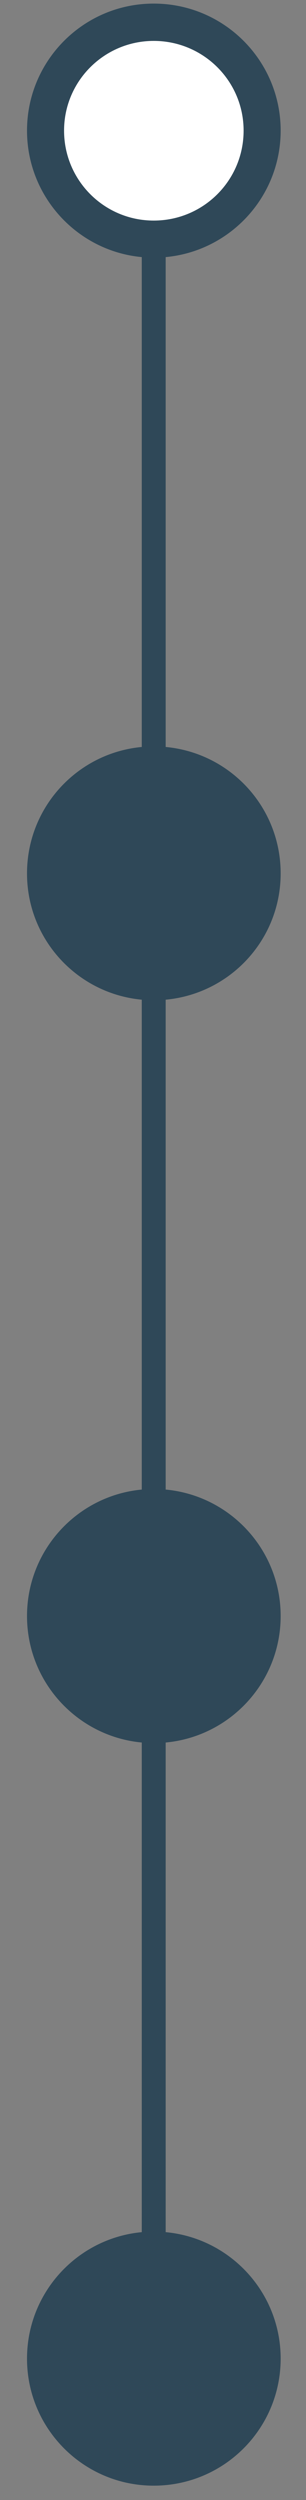
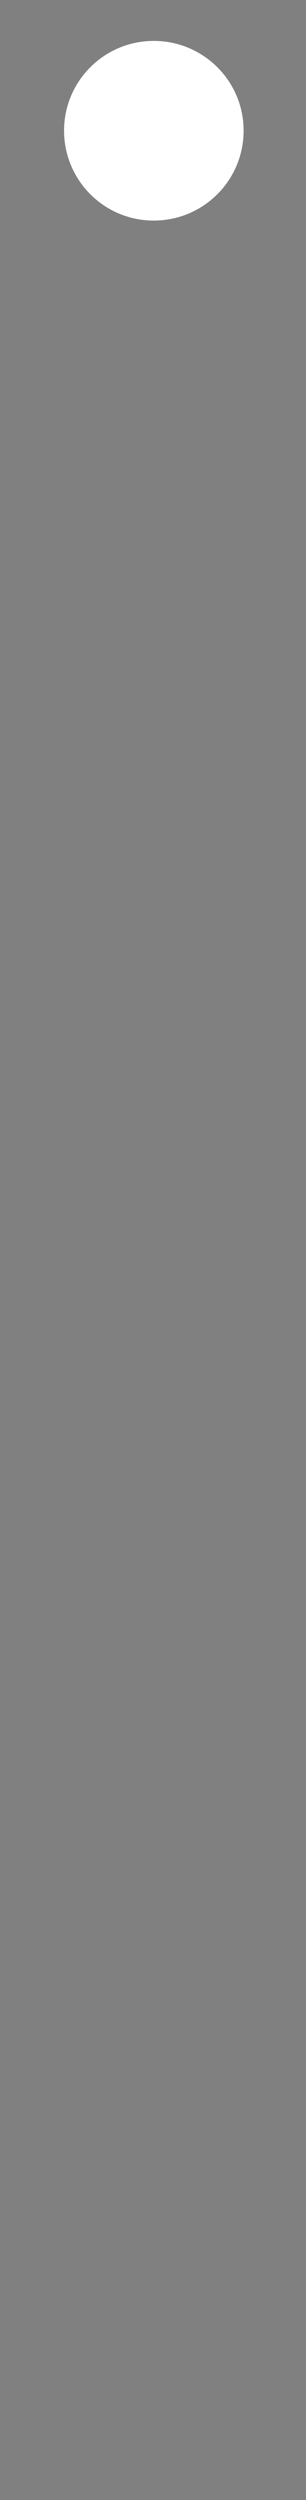
<svg xmlns="http://www.w3.org/2000/svg" version="1.2" viewBox="0 0 128 1045" width="128" height="1045">
  <rect x="0" y="0" width="128" height="1045" fill="#808080" stroke="none" />
  <title>arnionprogress</title>
  <style>
		.s0 { fill: #2f4858 } 
		.s1 { fill: none;stroke: #2f4858;stroke-miterlimit:10;stroke-width: 10 } 
		.s2 { fill: #ffffff } 
	</style>
-   <path id="Path 49" class="s0" d="m117.4 54.6c0 29.3-23.7 53.1-53.1 53.1-29.3 0-53-23.8-53-53.1 0-29.3 23.7-53.1 53-53.1 29.4 0 53.1 23.8 53.1 53.1zm0 931.3c0 29.3-23.7 53.1-53.1 53.1-29.3 0-53-23.8-53-53.1 0-29.3 23.7-53.1 53-53.1 29.4 0 53.1 23.8 53.1 53.1zm0-310.4c0 29.3-23.7 53.1-53.1 53.1-29.3 0-53-23.8-53-53.1 0-29.3 23.7-53.1 53-53.1 29.4 0 53.1 23.8 53.1 53.1zm0-310.4c0 29.3-23.7 53-53.1 53-29.3 0-53-23.7-53-53 0-29.4 23.7-53.1 53-53.1 29.4 0 53.1 23.7 53.1 53.1z" />
-   <path id="Shape 1" fill-rule="evenodd" class="s0" d="m66.5 432.1h-5v-1.9h5z" />
-   <path id="Path 50" class="s1" d="m64.3 54.6v931.3" />
  <path id="Path 51" class="s2" d="m101.9 54.6c0 20.8-16.8 37.6-37.6 37.6-20.7 0-37.5-16.8-37.5-37.6 0-20.7 16.8-37.5 37.5-37.5 20.8 0 37.6 16.8 37.6 37.5z" />
</svg>